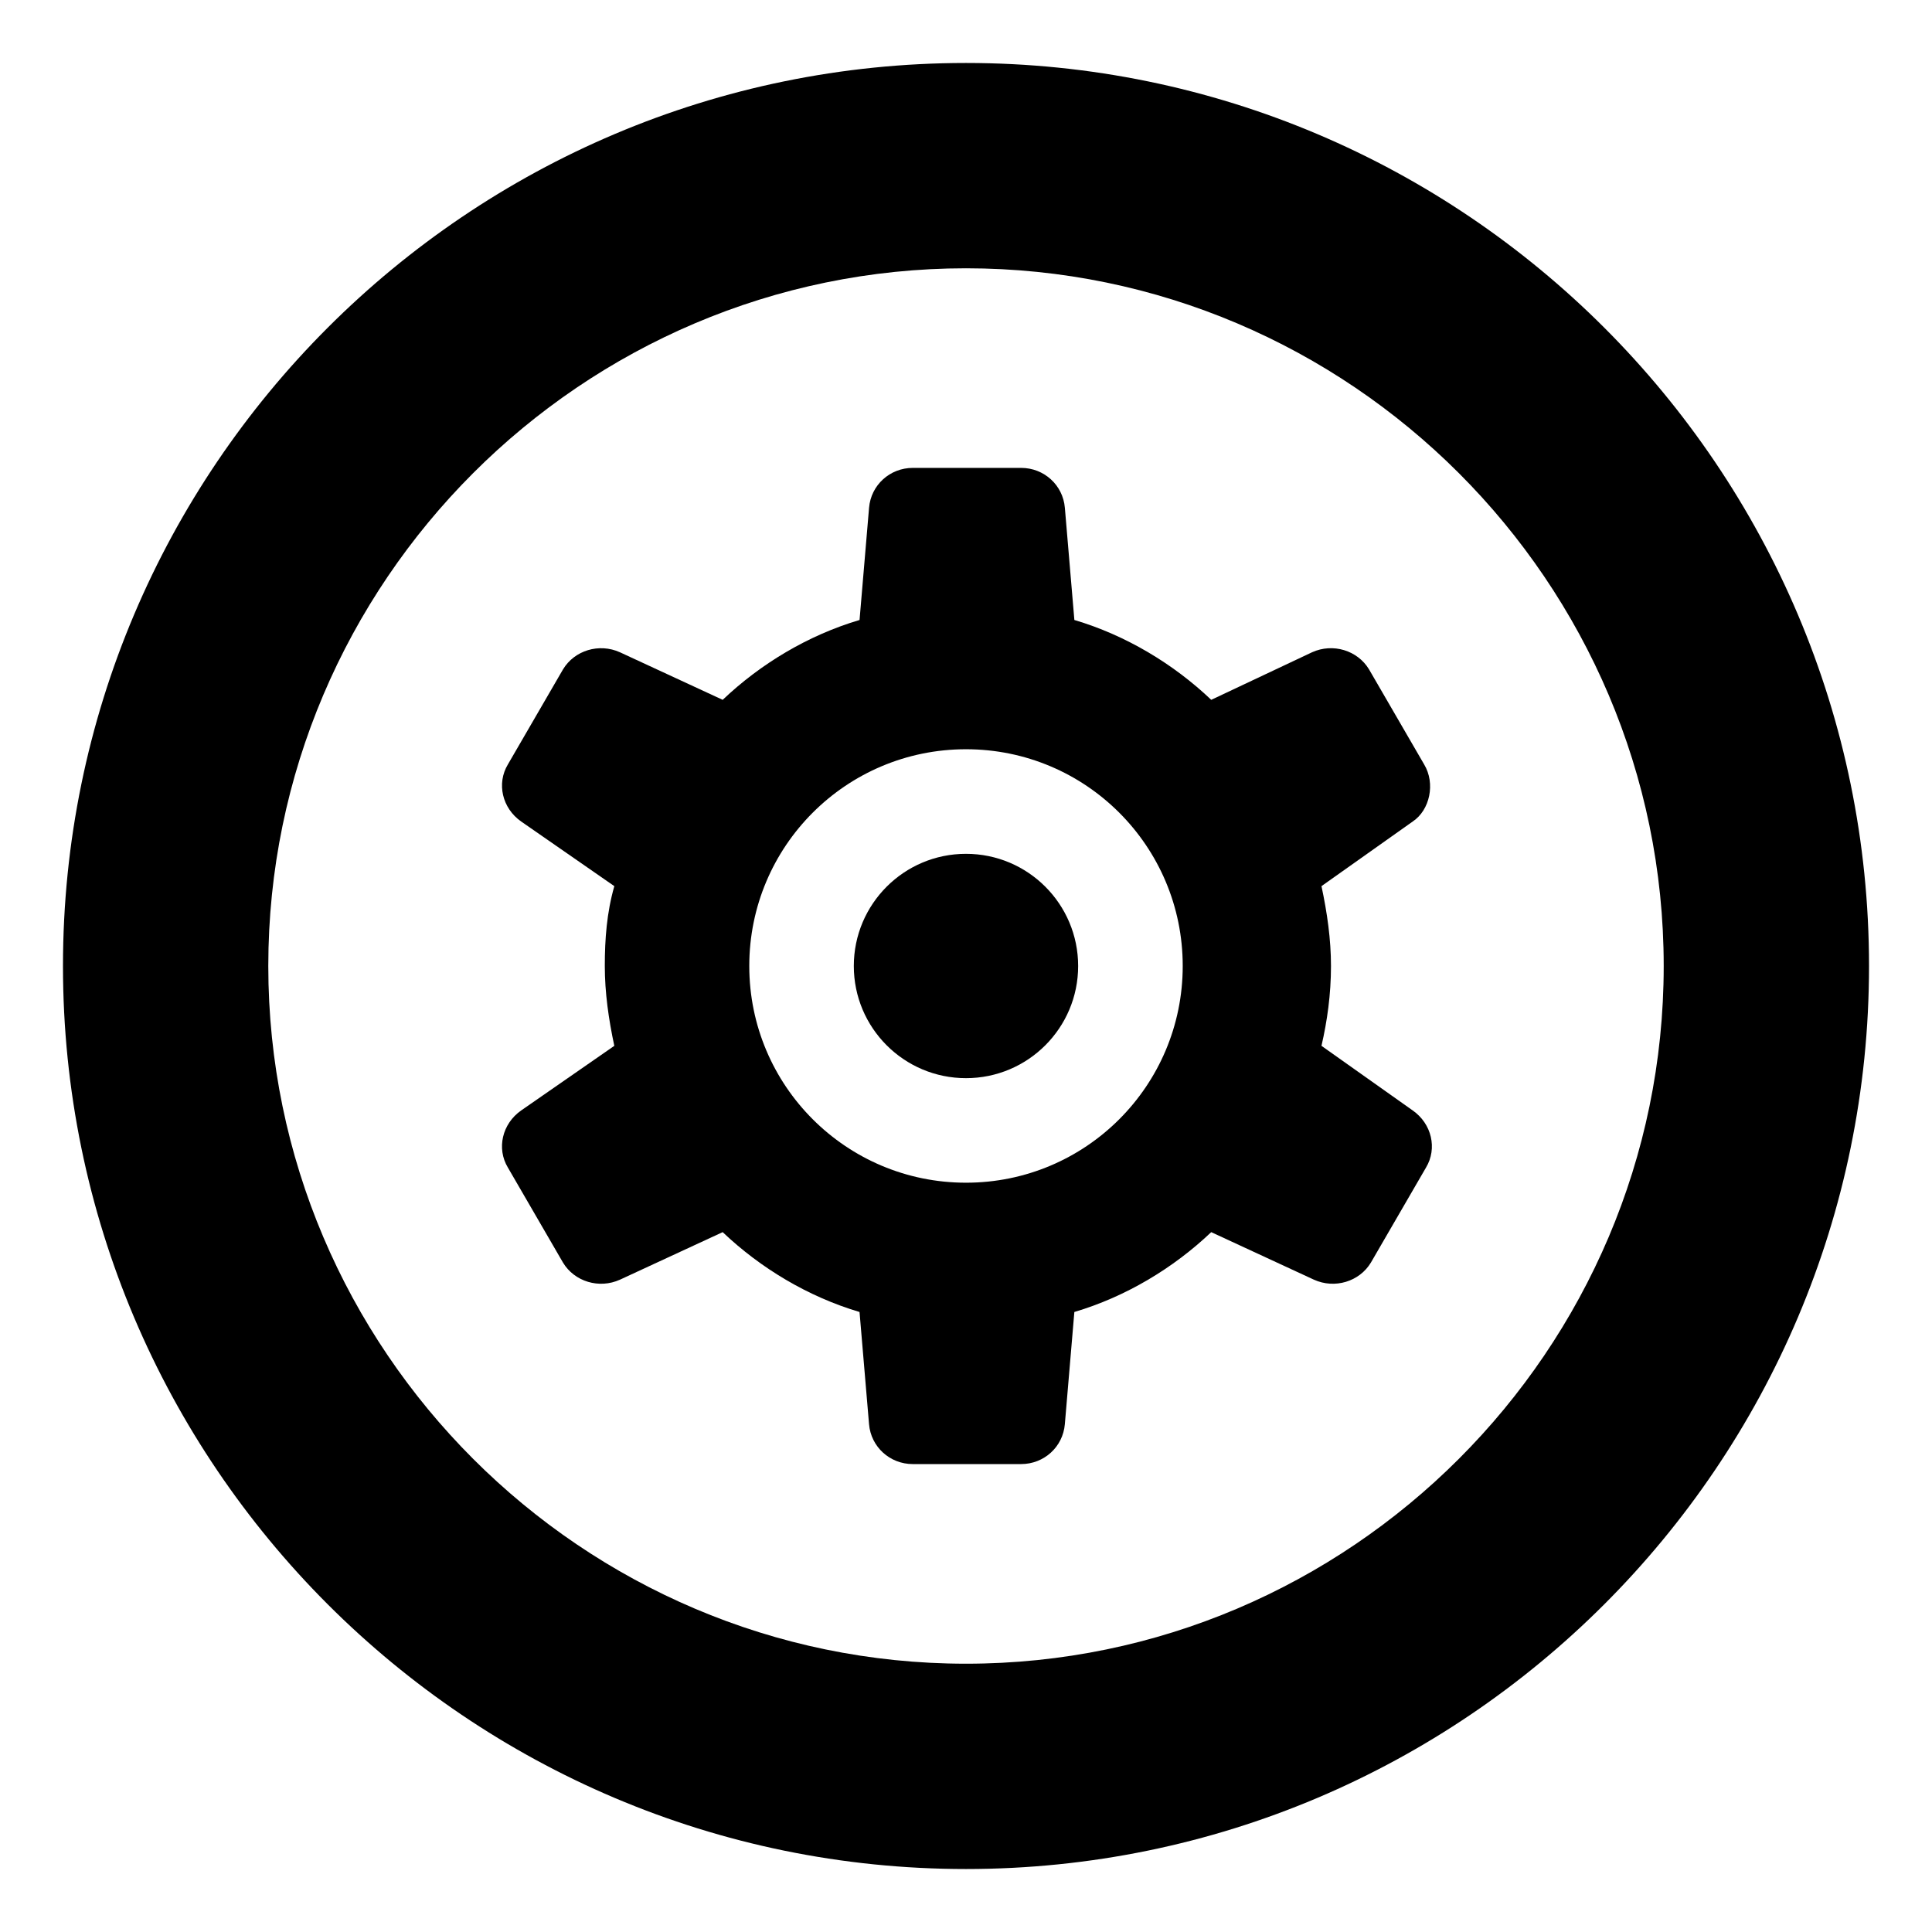
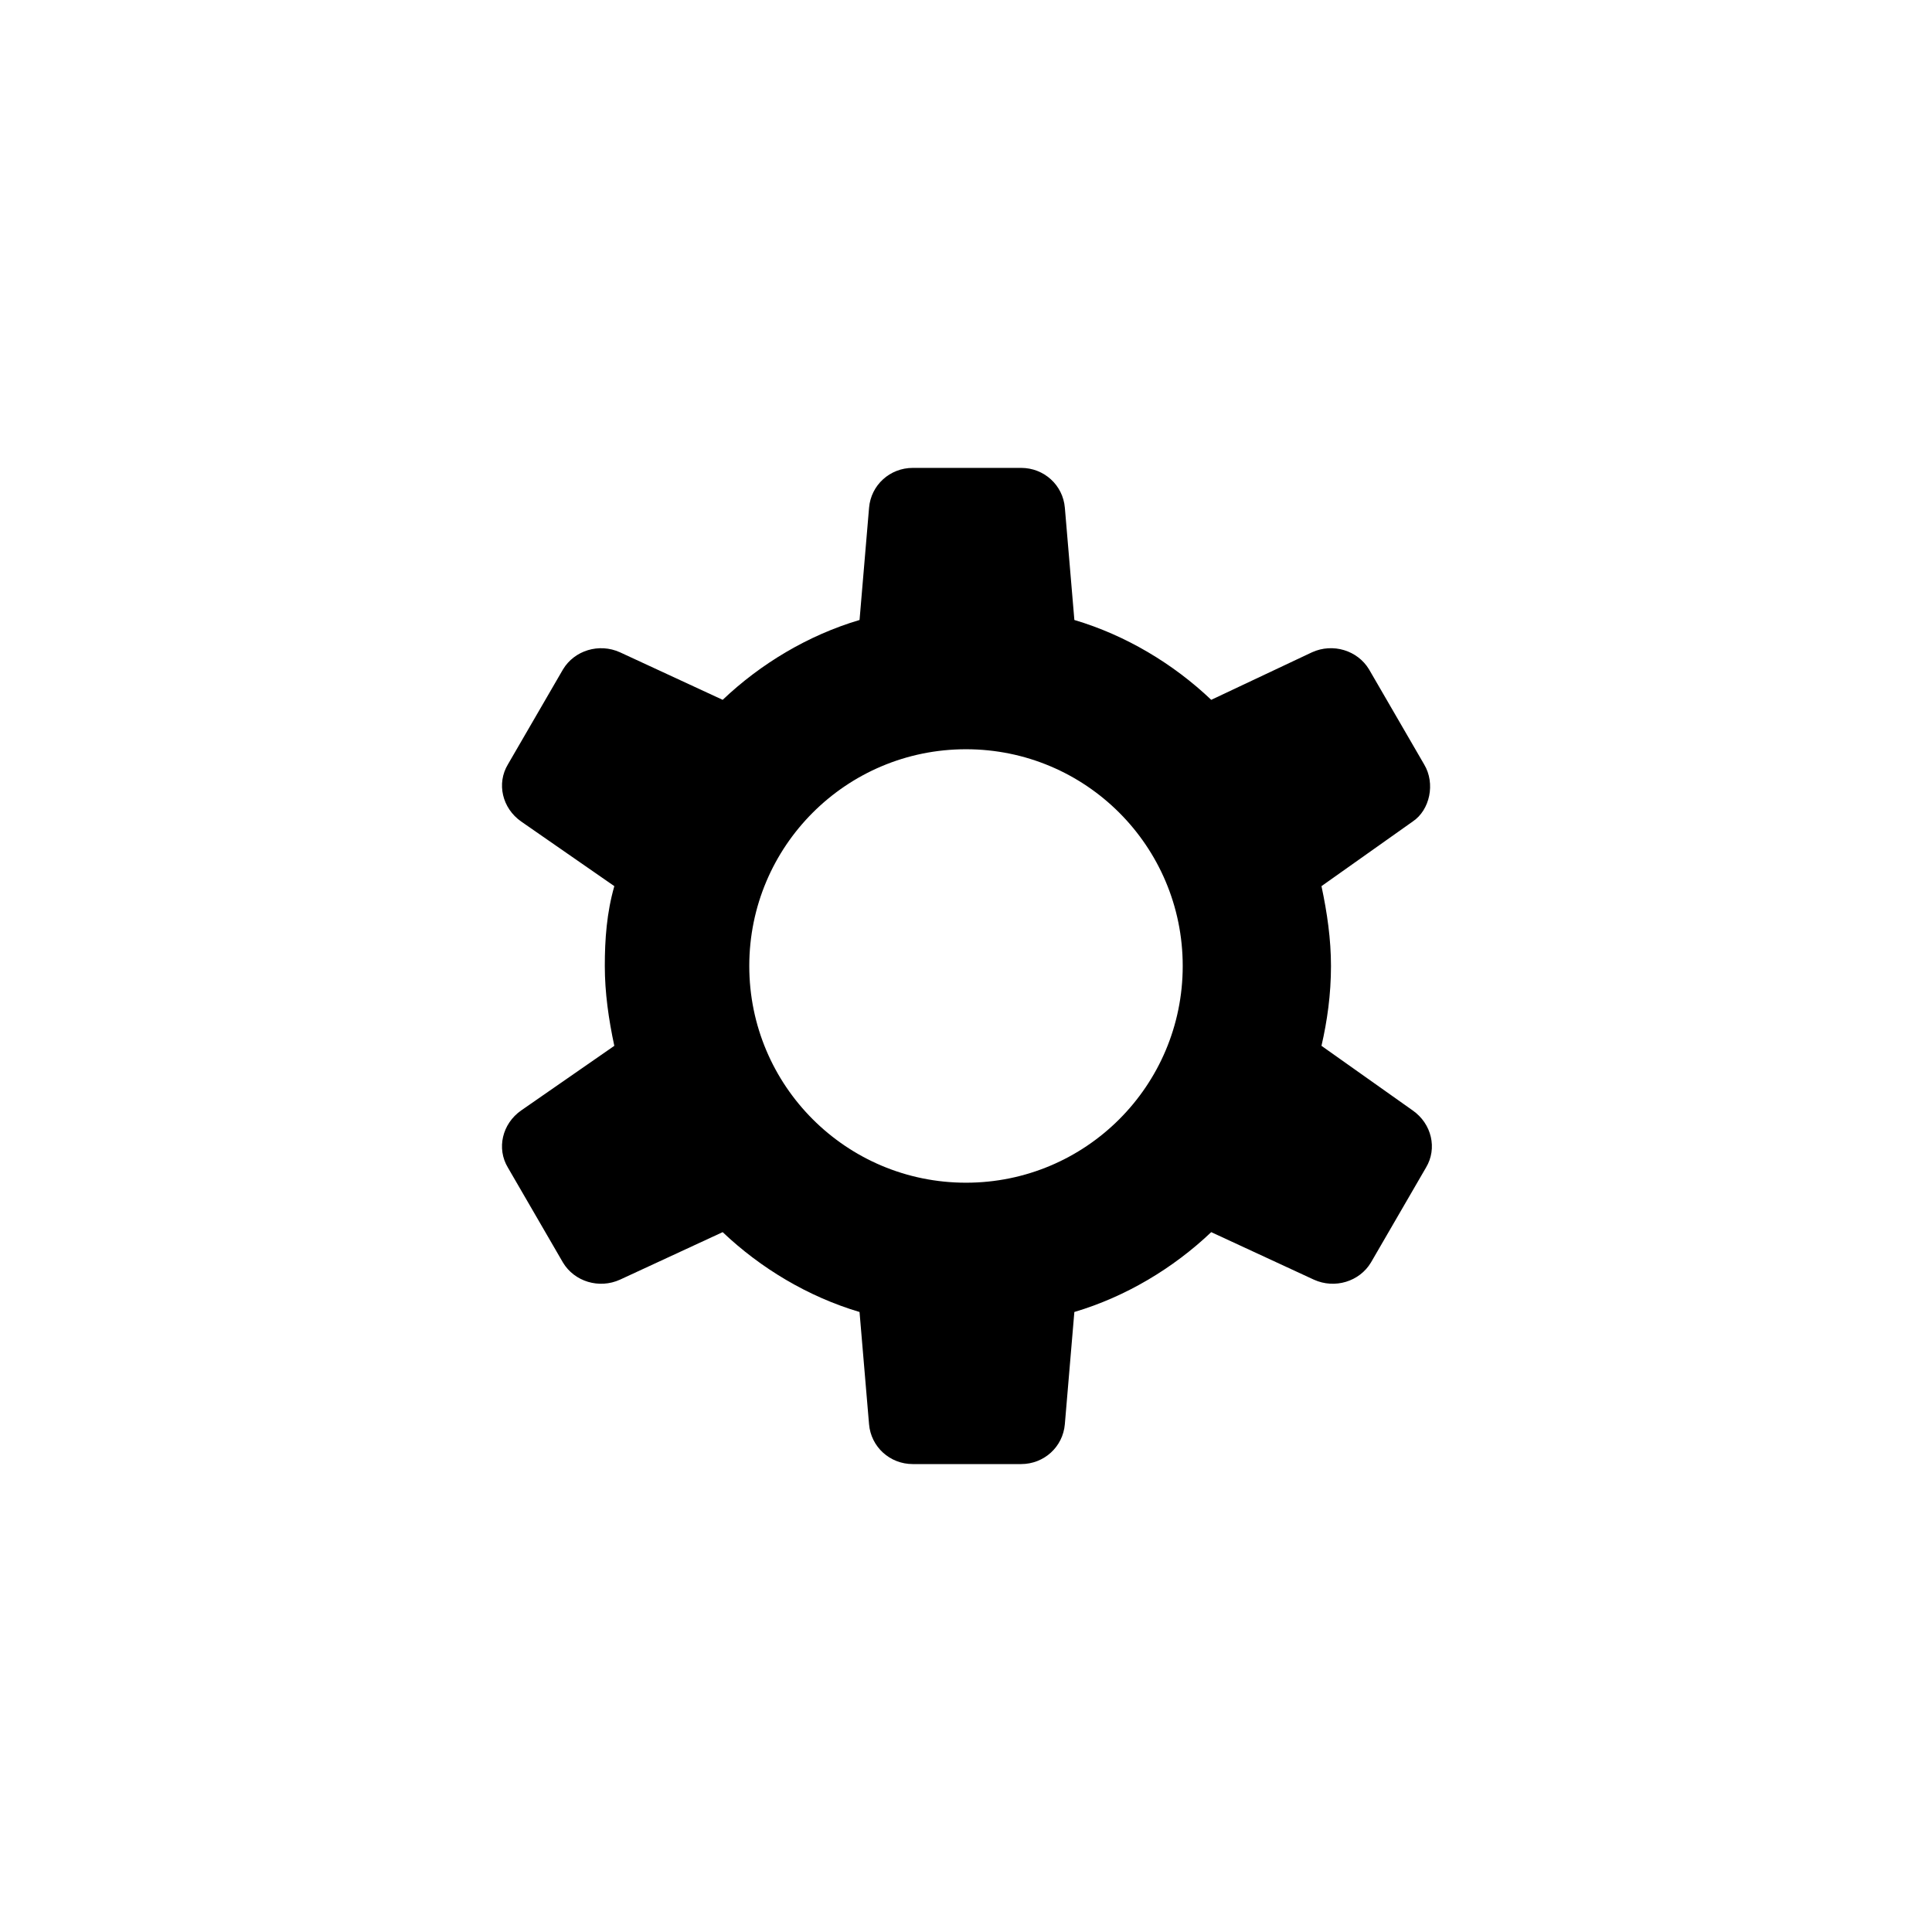
<svg xmlns="http://www.w3.org/2000/svg" fill="#000000" width="800px" height="800px" version="1.1" viewBox="144 144 512 512">
  <g>
-     <path d="m400 160.69c-132 0-239.31 107.31-239.31 239.31 0 132 107.31 239.31 239.31 239.31s239.31-107.31 239.31-239.31c0-132-107.31-239.31-239.31-239.31zm0 424.21c-101.77 0-184.9-83.129-184.9-184.9s83.129-184.9 184.9-184.9 184.9 83.129 184.9 184.9-83.129 184.9-184.9 184.9z" />
    <path d="m521.42 346.59-14.609-25.191c-3.023-5.039-9.574-7.055-15.113-4.535l-26.707 12.598c-10.078-9.574-22.672-17.129-36.273-21.16l-2.519-29.727c-0.504-6.047-5.543-10.578-11.586-10.578h-28.719c-6.047 0-11.082 4.535-11.586 10.578l-2.519 29.727c-13.602 4.031-26.199 11.586-36.273 21.16l-27.207-12.594c-5.543-2.519-12.09-0.504-15.113 4.535l-14.609 25.191c-3.023 5.039-1.512 11.586 3.527 15.113l24.688 17.129c-2.019 7.051-2.523 14.105-2.523 21.16s1.008 14.105 2.519 21.16l-24.688 17.129c-5.039 3.527-6.551 10.078-3.527 15.113l14.609 25.191c3.023 5.039 9.574 7.055 15.113 4.535l27.207-12.594c10.078 9.574 22.672 17.129 36.273 21.16l2.519 29.727c0.504 6.047 5.543 10.578 11.586 10.578h28.719c6.047 0 11.082-4.535 11.586-10.578l2.519-29.727c13.602-4.031 26.199-11.586 36.273-21.16l27.207 12.594c5.543 2.519 12.09 0.504 15.113-4.535l14.609-25.191c3.023-5.039 1.512-11.586-3.527-15.113l-24.184-17.129c1.512-6.551 2.519-13.602 2.519-21.16 0-7.055-1.008-14.105-2.519-21.16l24.184-17.129c4.543-3.023 6.055-10.078 3.031-15.117zm-121.42 110.84c-31.738 0-57.434-25.695-57.434-57.434-0.004-31.742 25.691-57.438 57.434-57.438 31.738 0 57.434 25.695 57.434 57.434 0 31.742-25.695 57.438-57.434 57.438z" />
-     <path d="m429.72 400c0 16.414-13.309 29.723-29.723 29.723-16.418 0-29.727-13.309-29.727-29.723 0-16.418 13.309-29.727 29.727-29.727 16.414 0 29.723 13.309 29.723 29.727" />
  </g>
</svg>